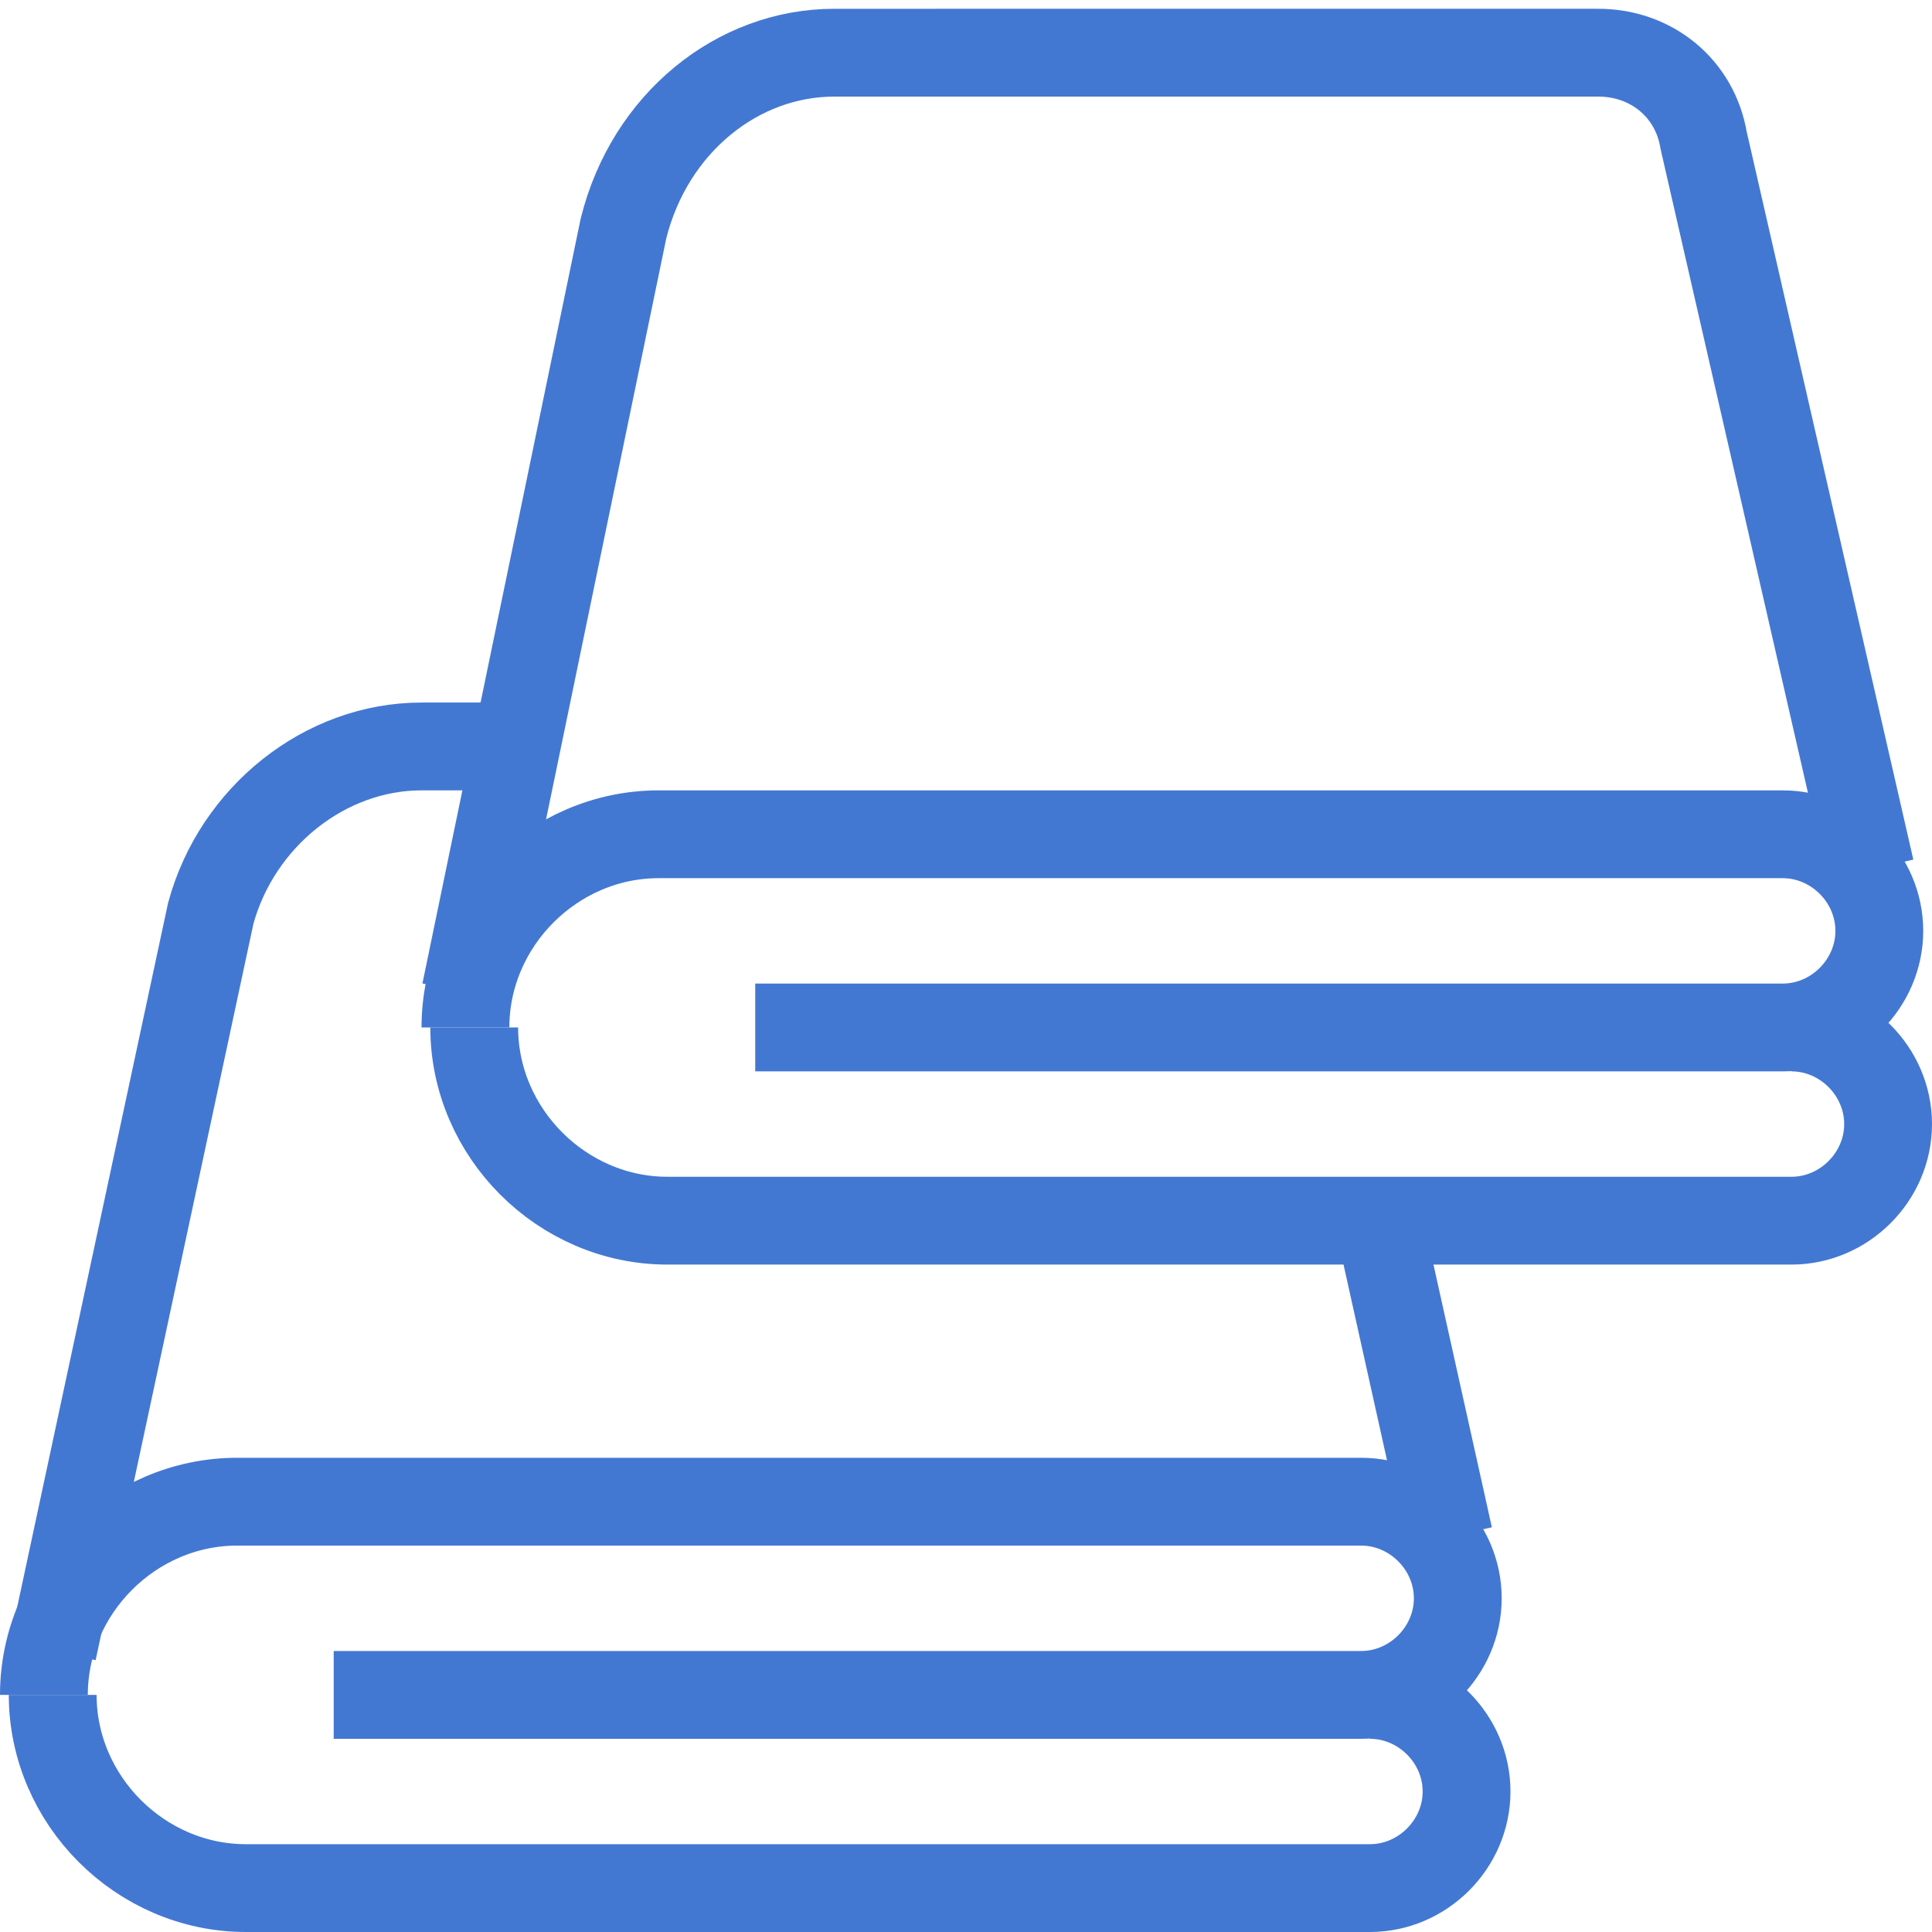
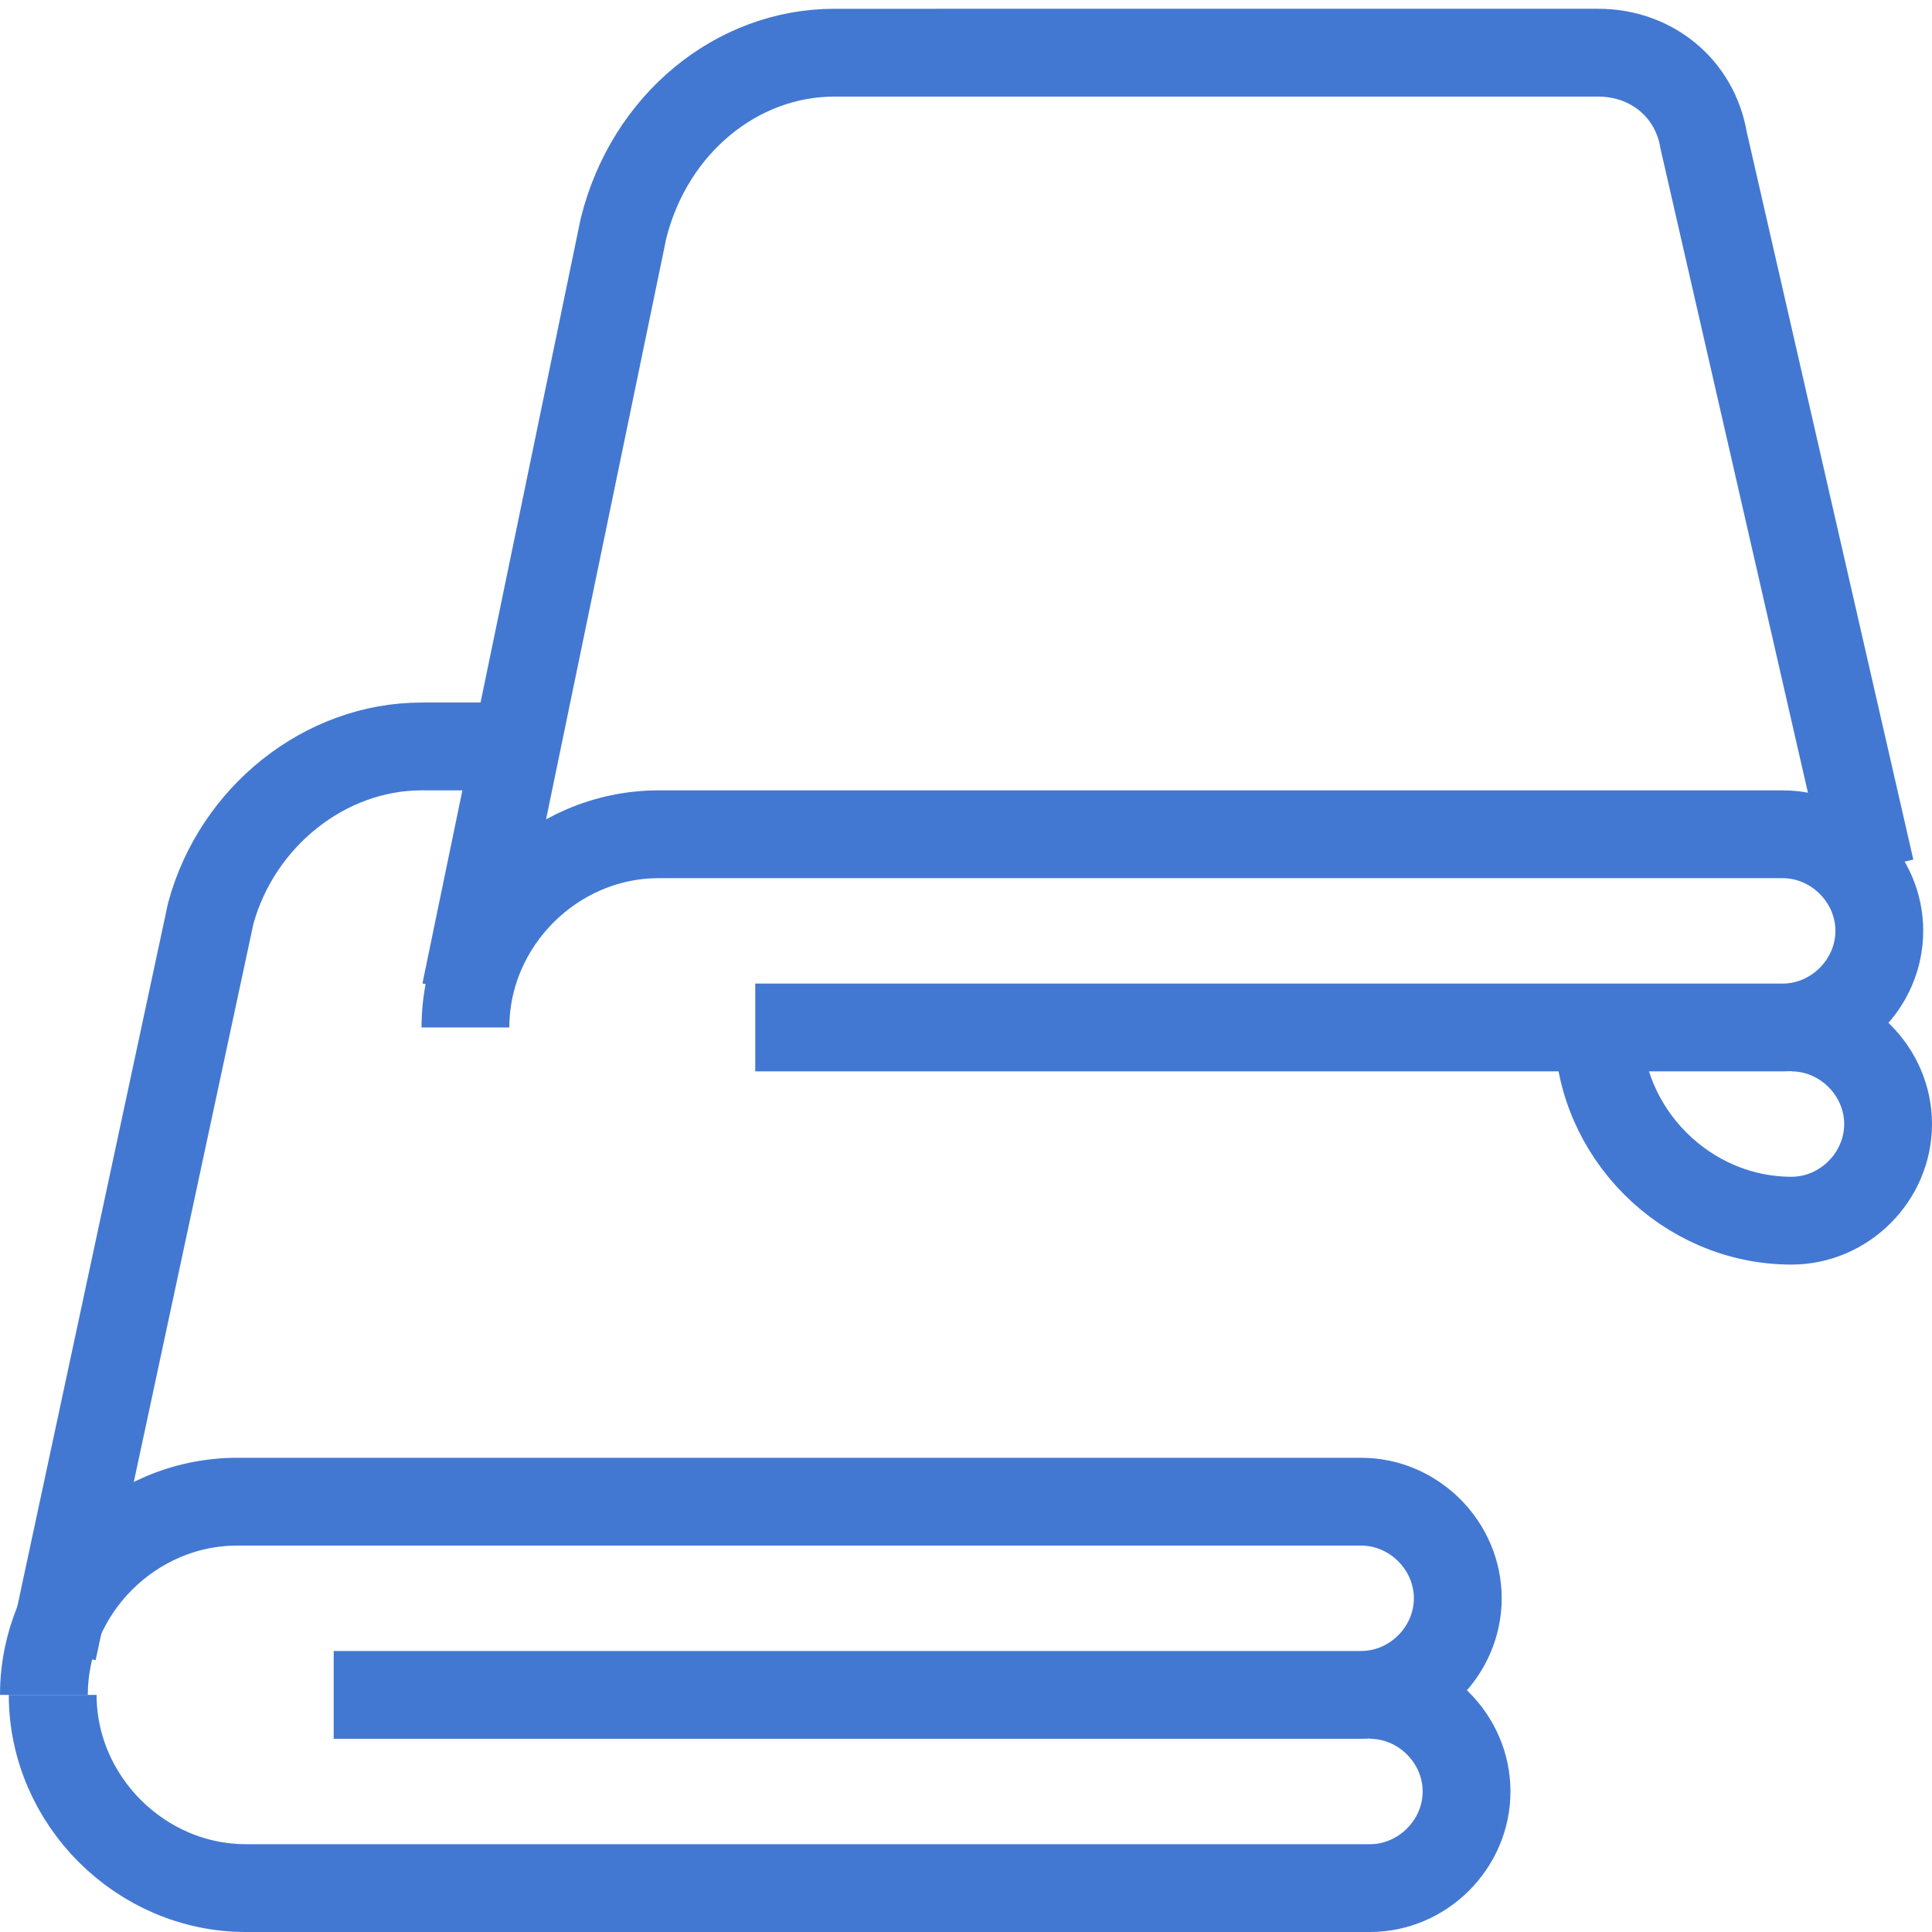
<svg xmlns="http://www.w3.org/2000/svg" version="1.1" id="Слой_1" x="0px" y="0px" viewBox="0 0 22 22" style="enable-background:new 0 0 22 22;" xml:space="preserve">
  <style type="text/css">
	.st0{fill:none;}
	.st1{fill:none;stroke:#4378D2;stroke-miterlimit:10;}
</style>
  <g>
    <rect class="st0" width="22" height="22" />
    <path class="st1" d="M5.3,11.7L5.3,11.7c0-1.2,1-2.2,2.2-2.2h12.8c0.6,0,1.1,0.5,1.1,1.1v0c0,0.6-0.5,1.1-1.1,1.1H8.6" />
-     <path class="st1" d="M20.4,11.7c0.6,0,1.1,0.5,1.1,1.1v0c0,0.6-0.5,1.1-1.1,1.1H7.6c-1.2,0-2.2-1-2.2-2.2v0" />
+     <path class="st1" d="M20.4,11.7c0.6,0,1.1,0.5,1.1,1.1v0c0,0.6-0.5,1.1-1.1,1.1c-1.2,0-2.2-1-2.2-2.2v0" />
    <path class="st1" d="M21.3,9.9l-1.9-8.3c-0.1-0.6-0.6-1-1.2-1H9.5c-1.1,0-2.1,0.8-2.4,2l-1.8,8.7" />
    <path class="st1" d="M0.5,19.3L0.5,19.3c0-1.2,1-2.2,2.2-2.2h12.8c0.6,0,1.1,0.5,1.1,1.1v0c0,0.6-0.5,1.1-1.1,1.1H3.8" />
    <path class="st1" d="M15.6,19.3c0.6,0,1.1,0.5,1.1,1.1v0c0,0.6-0.5,1.1-1.1,1.1H2.8c-1.2,0-2.2-1-2.2-2.2v0" />
    <path class="st1" d="M5.9,8.5H4.8c-1.1,0-2.1,0.8-2.4,1.9l-1.8,8.4" />
-     <line class="st1" x1="16.5" y1="17.5" x2="15.7" y2="13.9" />
  </g>
</svg>